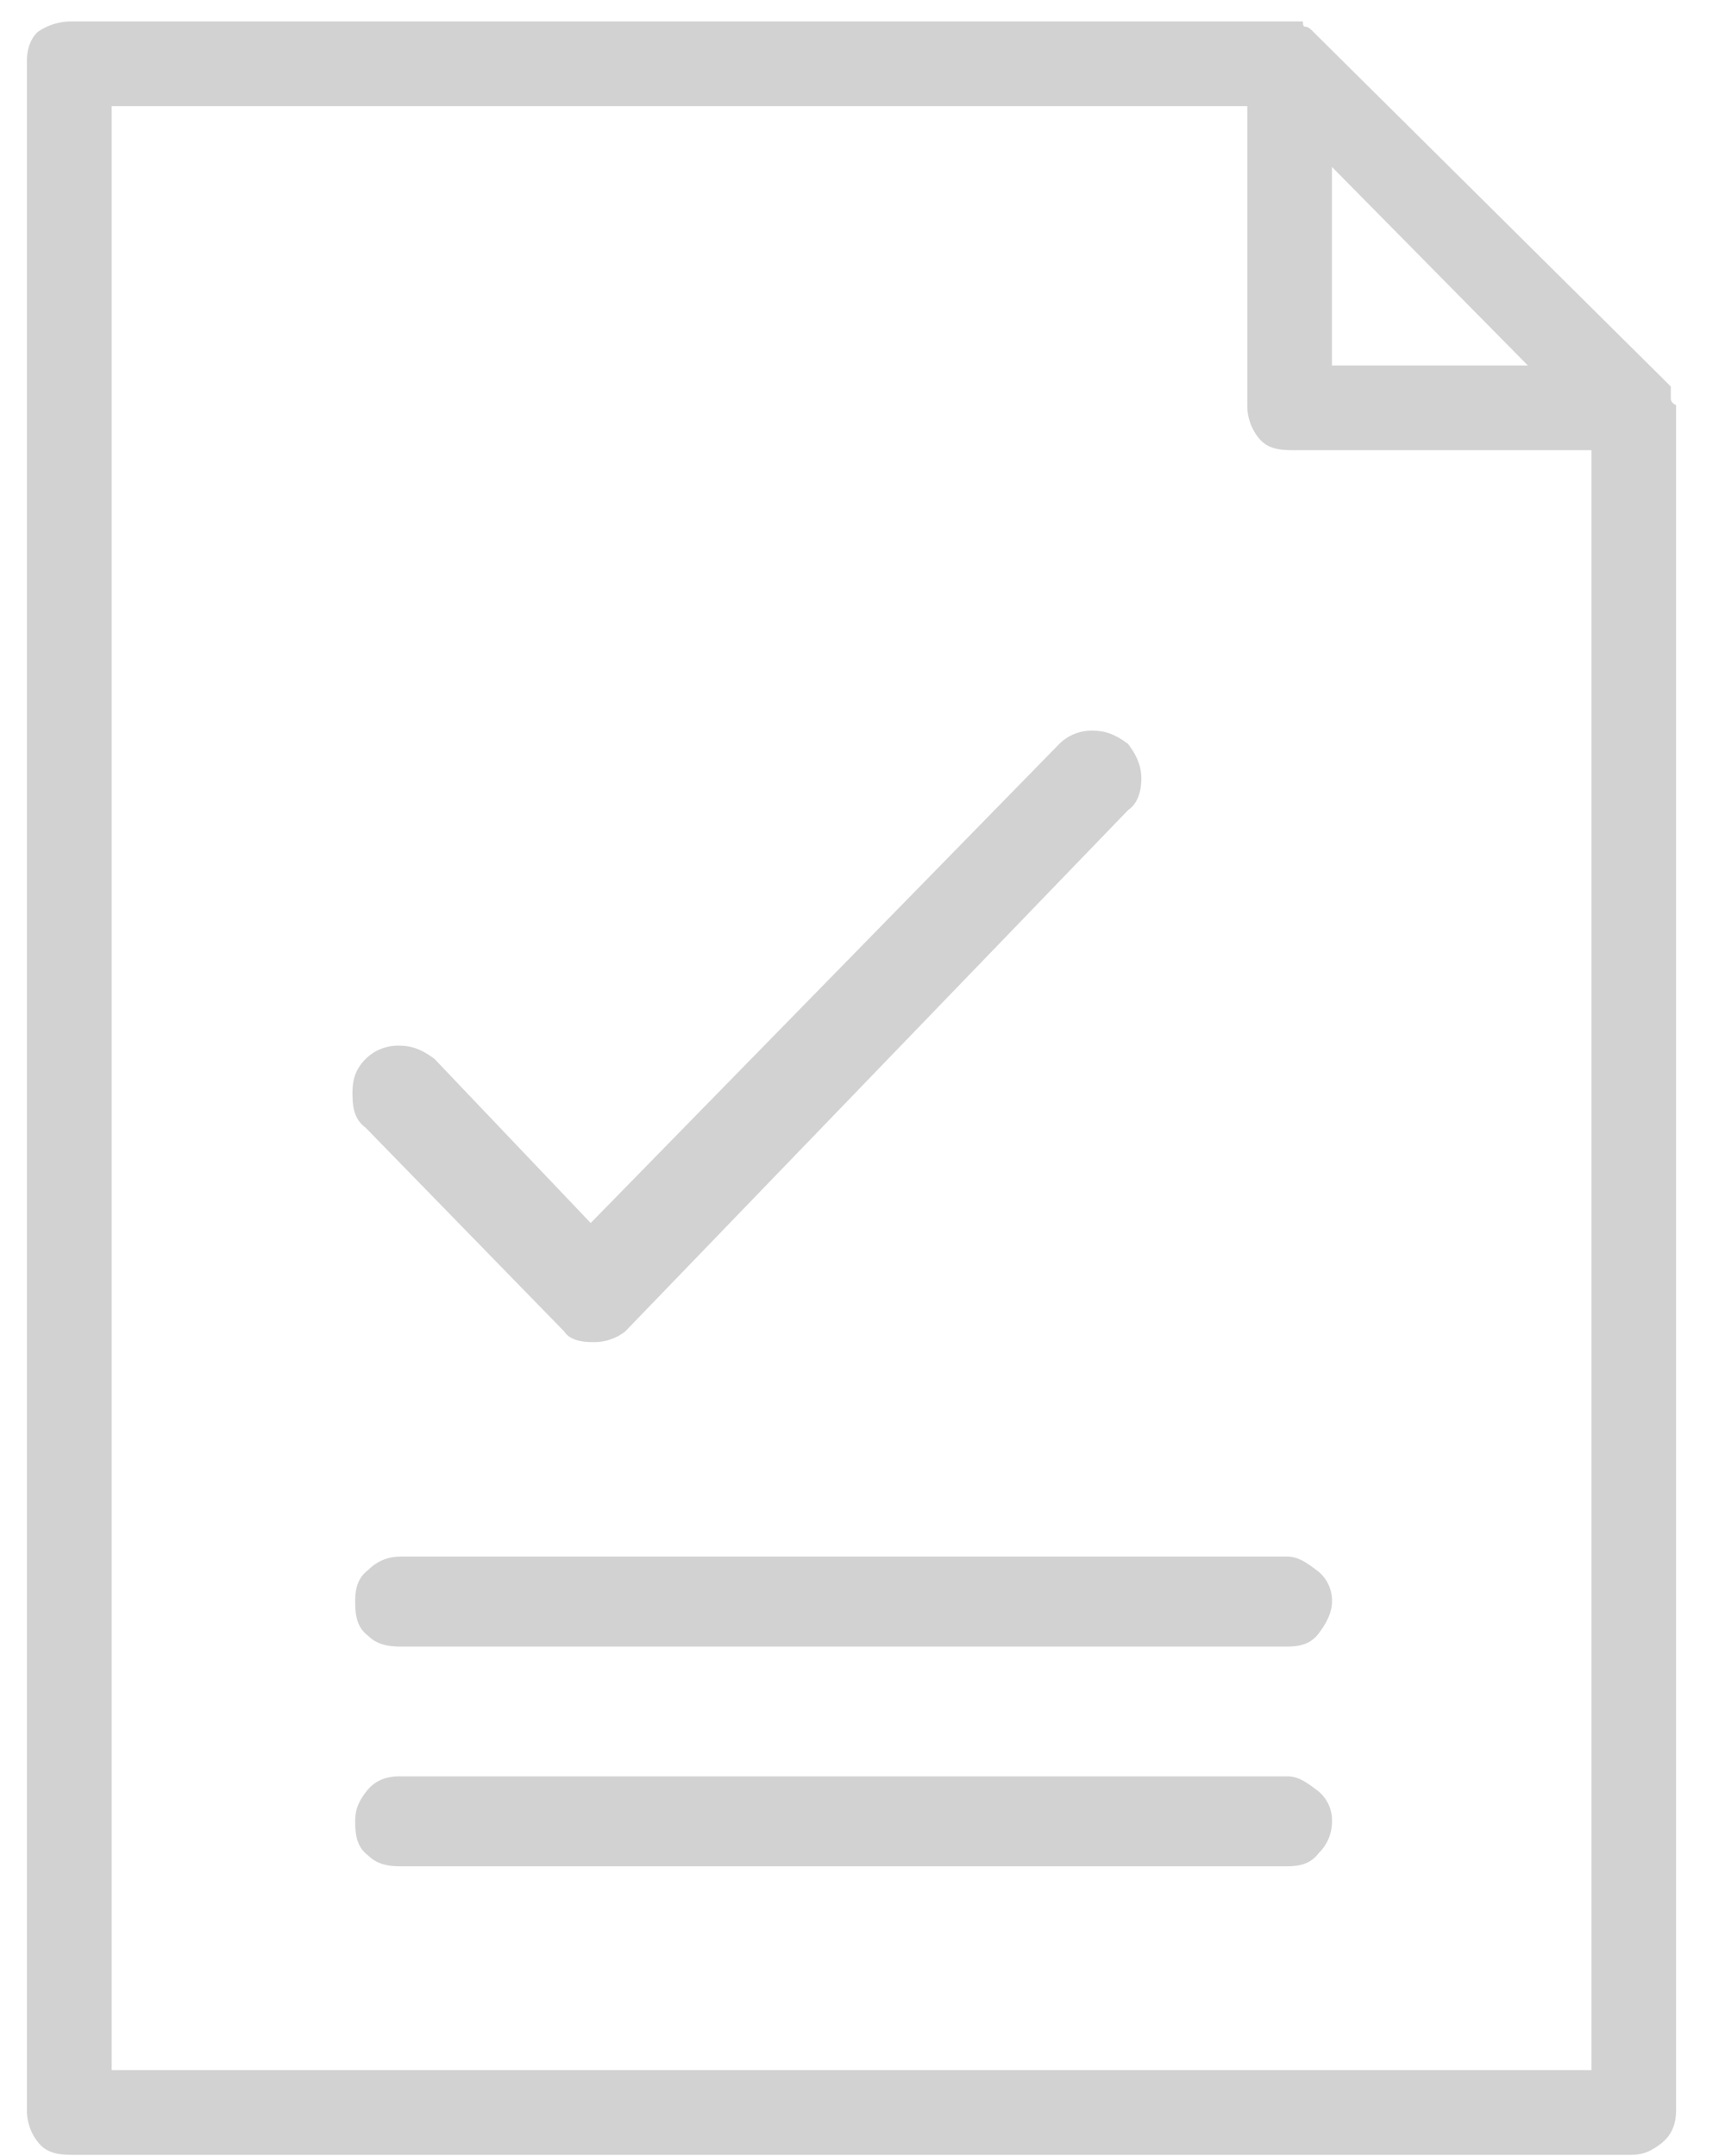
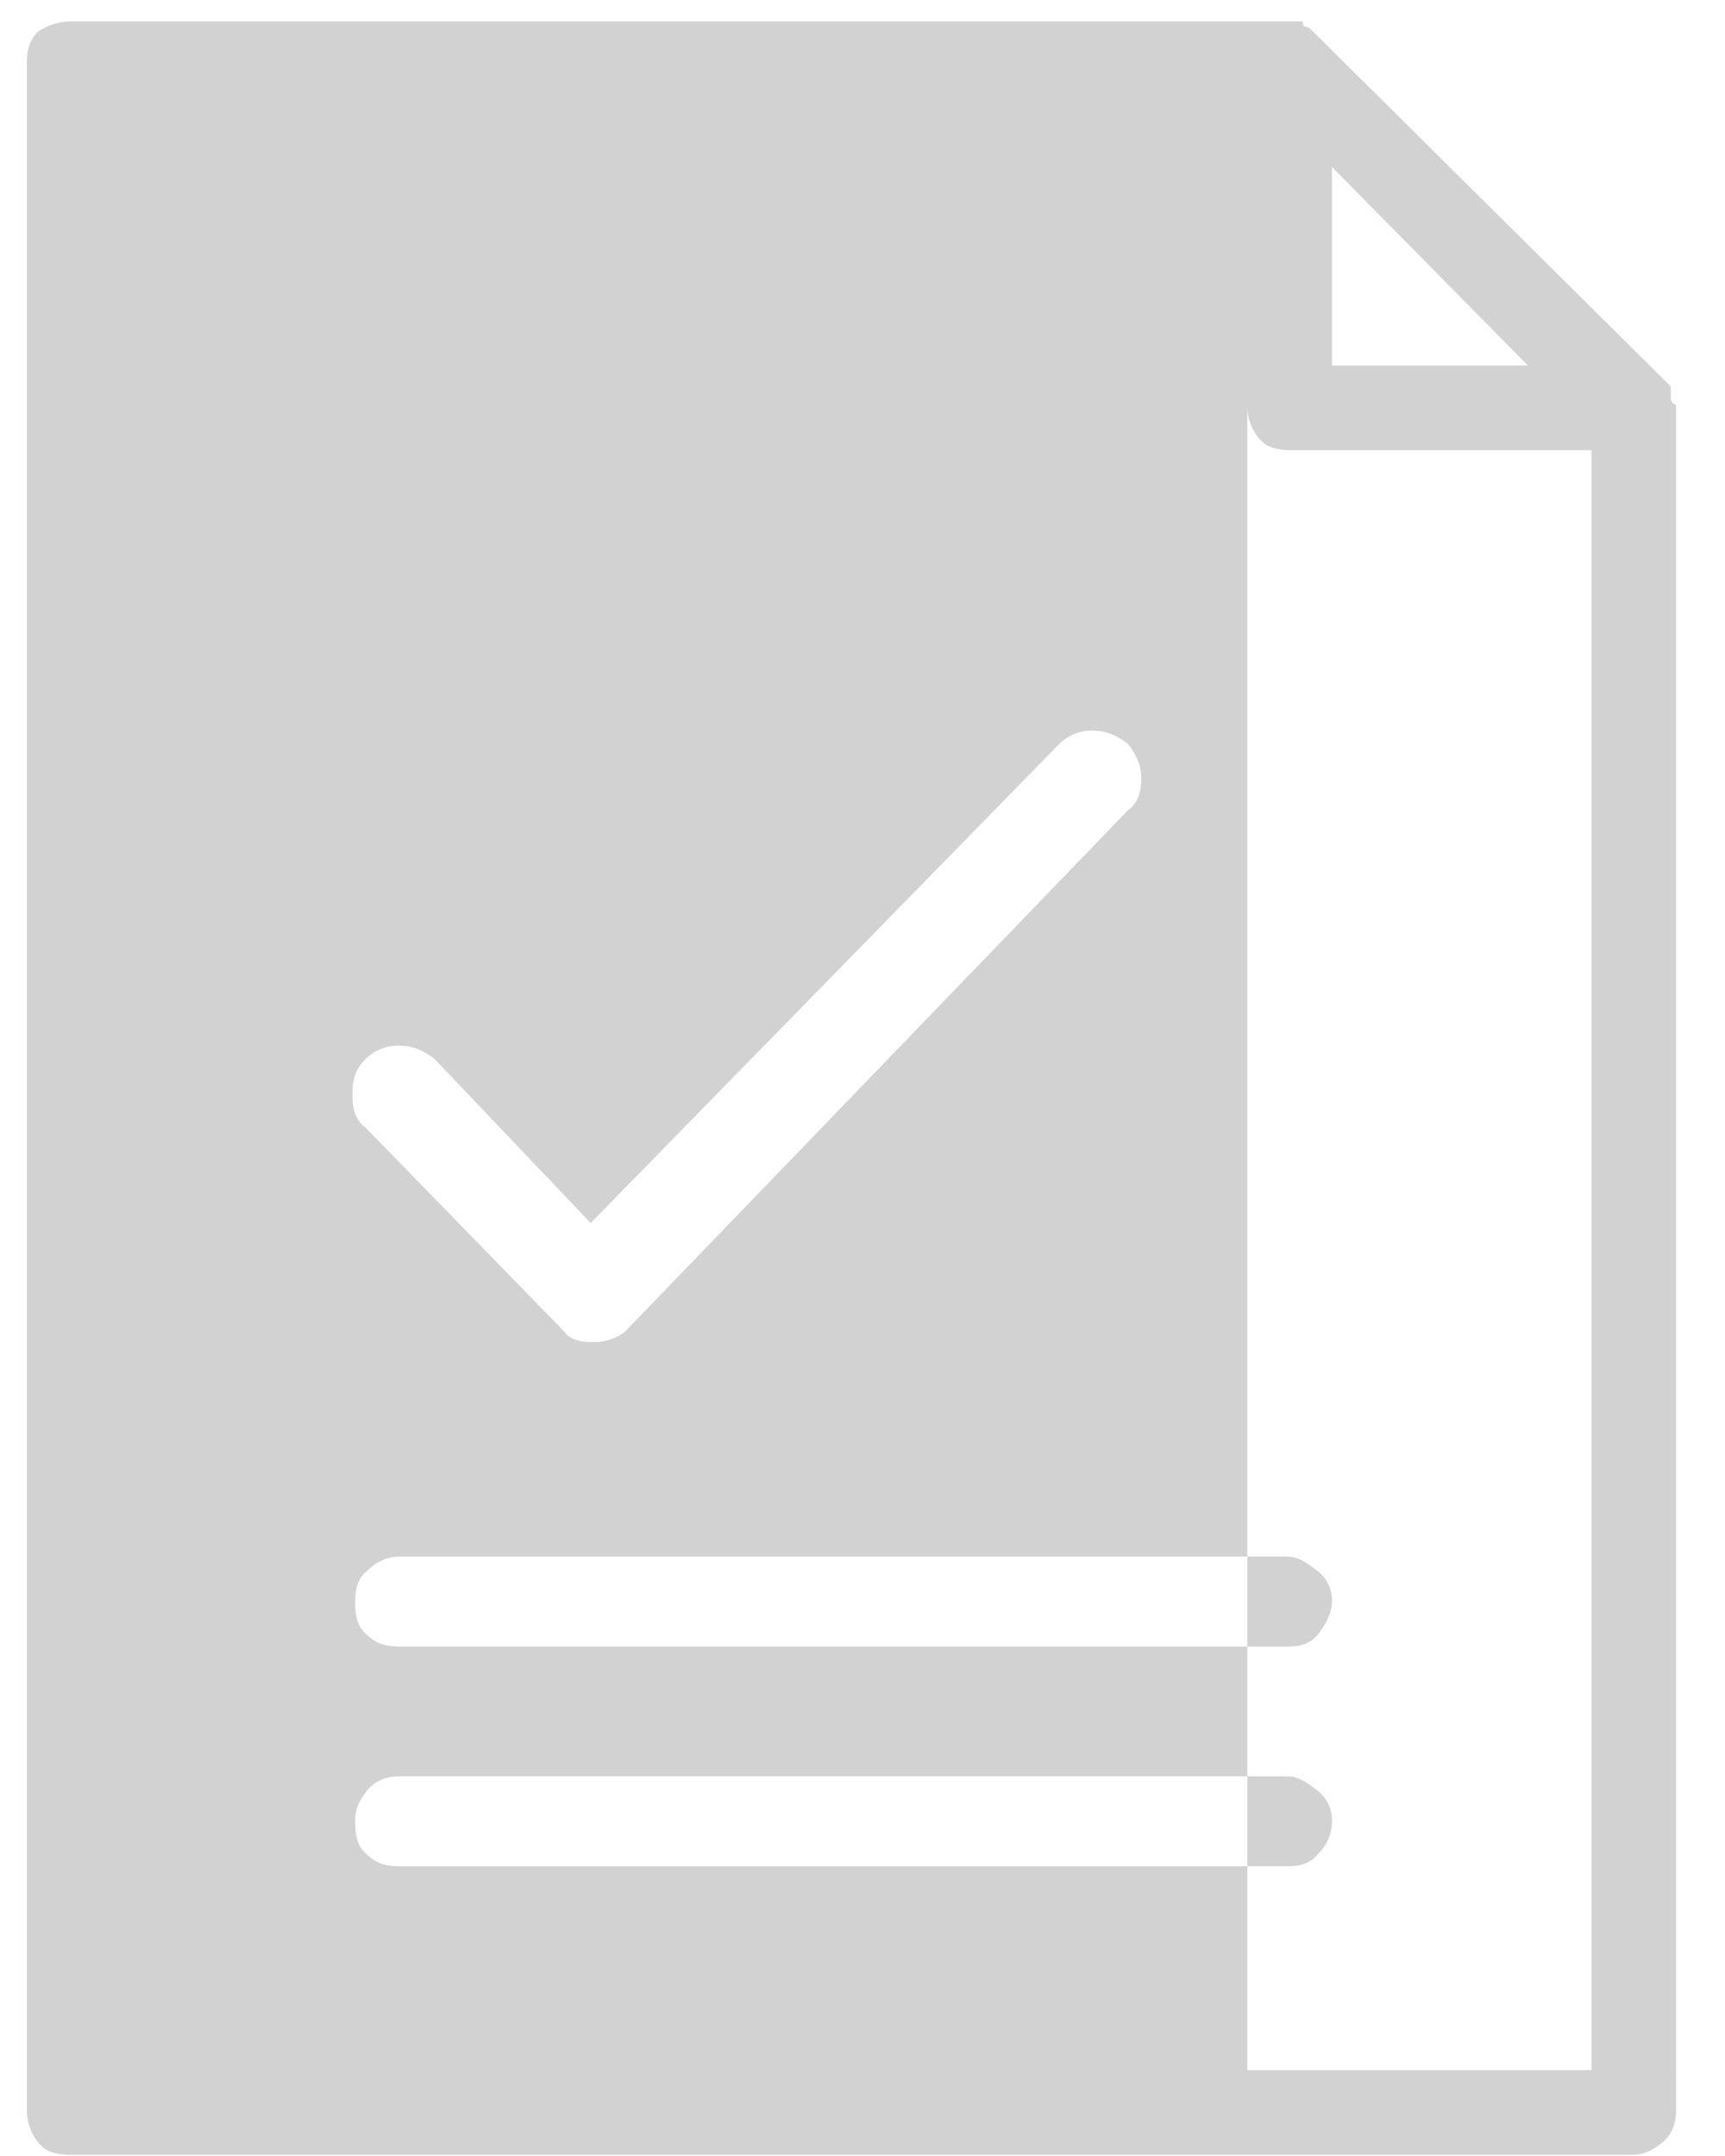
<svg xmlns="http://www.w3.org/2000/svg" width="28" height="35" fill="none">
-   <path d="M6.496 25.27a.712.712 0 00-.516.214c-.172.13-.215.301-.215.516 0 .258.043.43.215.559.129.128.3.171.516.171H20.89c.215 0 .387-.043.516-.214.129-.172.215-.344.215-.516a.612.612 0 00-.258-.516c-.172-.129-.3-.215-.473-.215H6.496zm14.394 3.566H6.496c-.258 0-.43.086-.559.258-.129.172-.172.3-.172.472 0 .258.043.43.215.559.129.129.3.172.516.172H20.89c.215 0 .387-.043.516-.215a.711.711 0 00.215-.516.612.612 0 00-.258-.515c-.172-.13-.3-.215-.473-.215zm-11.3-8.98L7.053 17.19c-.172-.128-.343-.214-.558-.214a.742.742 0 00-.559.214c-.172.172-.215.344-.215.559 0 .258.043.43.215.559l3.223 3.308c.086.13.258.172.472.172a.826.826 0 00.516-.172l8.164-8.465c.129-.086.215-.257.215-.515 0-.215-.086-.387-.215-.559-.172-.129-.344-.215-.559-.215a.742.742 0 00-.558.215l-7.606 7.777zm16.156 13.75h.086V7.308h-4.856c-.258 0-.43-.043-.558-.215a.826.826 0 01-.172-.516V1.723H1.812v31.882h23.934zM21.62 2.71v3.223h3.18L21.62 2.71zm5.5 3.566v.172c0 .043 0 .086.086.13V34.25c0 .258-.086.43-.258.559-.172.129-.301.172-.473.172H1.168c-.258 0-.43-.044-.559-.215a.825.825 0 01-.172-.516V.992C.437.82.48.648.61.52a.957.957 0 01.559-.172h19.98c0 .043 0 .086.043.086s.086.043.129.086l5.629 5.585.086.086.086.086z" fill="#D2D2D2" />
+   <path d="M6.496 25.27a.712.712 0 00-.516.214c-.172.13-.215.301-.215.516 0 .258.043.43.215.559.129.128.3.171.516.171H20.89c.215 0 .387-.043.516-.214.129-.172.215-.344.215-.516a.612.612 0 00-.258-.516c-.172-.129-.3-.215-.473-.215H6.496zm14.394 3.566H6.496c-.258 0-.43.086-.559.258-.129.172-.172.3-.172.472 0 .258.043.43.215.559.129.129.3.172.516.172H20.89c.215 0 .387-.043.516-.215a.711.711 0 00.215-.516.612.612 0 00-.258-.515c-.172-.13-.3-.215-.473-.215zm-11.3-8.98L7.053 17.19c-.172-.128-.343-.214-.558-.214a.742.742 0 00-.559.214c-.172.172-.215.344-.215.559 0 .258.043.43.215.559l3.223 3.308c.086.13.258.172.472.172a.826.826 0 00.516-.172l8.164-8.465c.129-.086.215-.257.215-.515 0-.215-.086-.387-.215-.559-.172-.129-.344-.215-.559-.215a.742.742 0 00-.558.215l-7.606 7.777zm16.156 13.75h.086V7.308h-4.856c-.258 0-.43-.043-.558-.215a.826.826 0 01-.172-.516V1.723v31.882h23.934zM21.62 2.71v3.223h3.18L21.62 2.71zm5.5 3.566v.172c0 .043 0 .086.086.13V34.25c0 .258-.086.43-.258.559-.172.129-.301.172-.473.172H1.168c-.258 0-.43-.044-.559-.215a.825.825 0 01-.172-.516V.992C.437.82.48.648.61.52a.957.957 0 01.559-.172h19.98c0 .043 0 .086.043.086s.086.043.129.086l5.629 5.585.086.086.086.086z" fill="#D2D2D2" />
</svg>